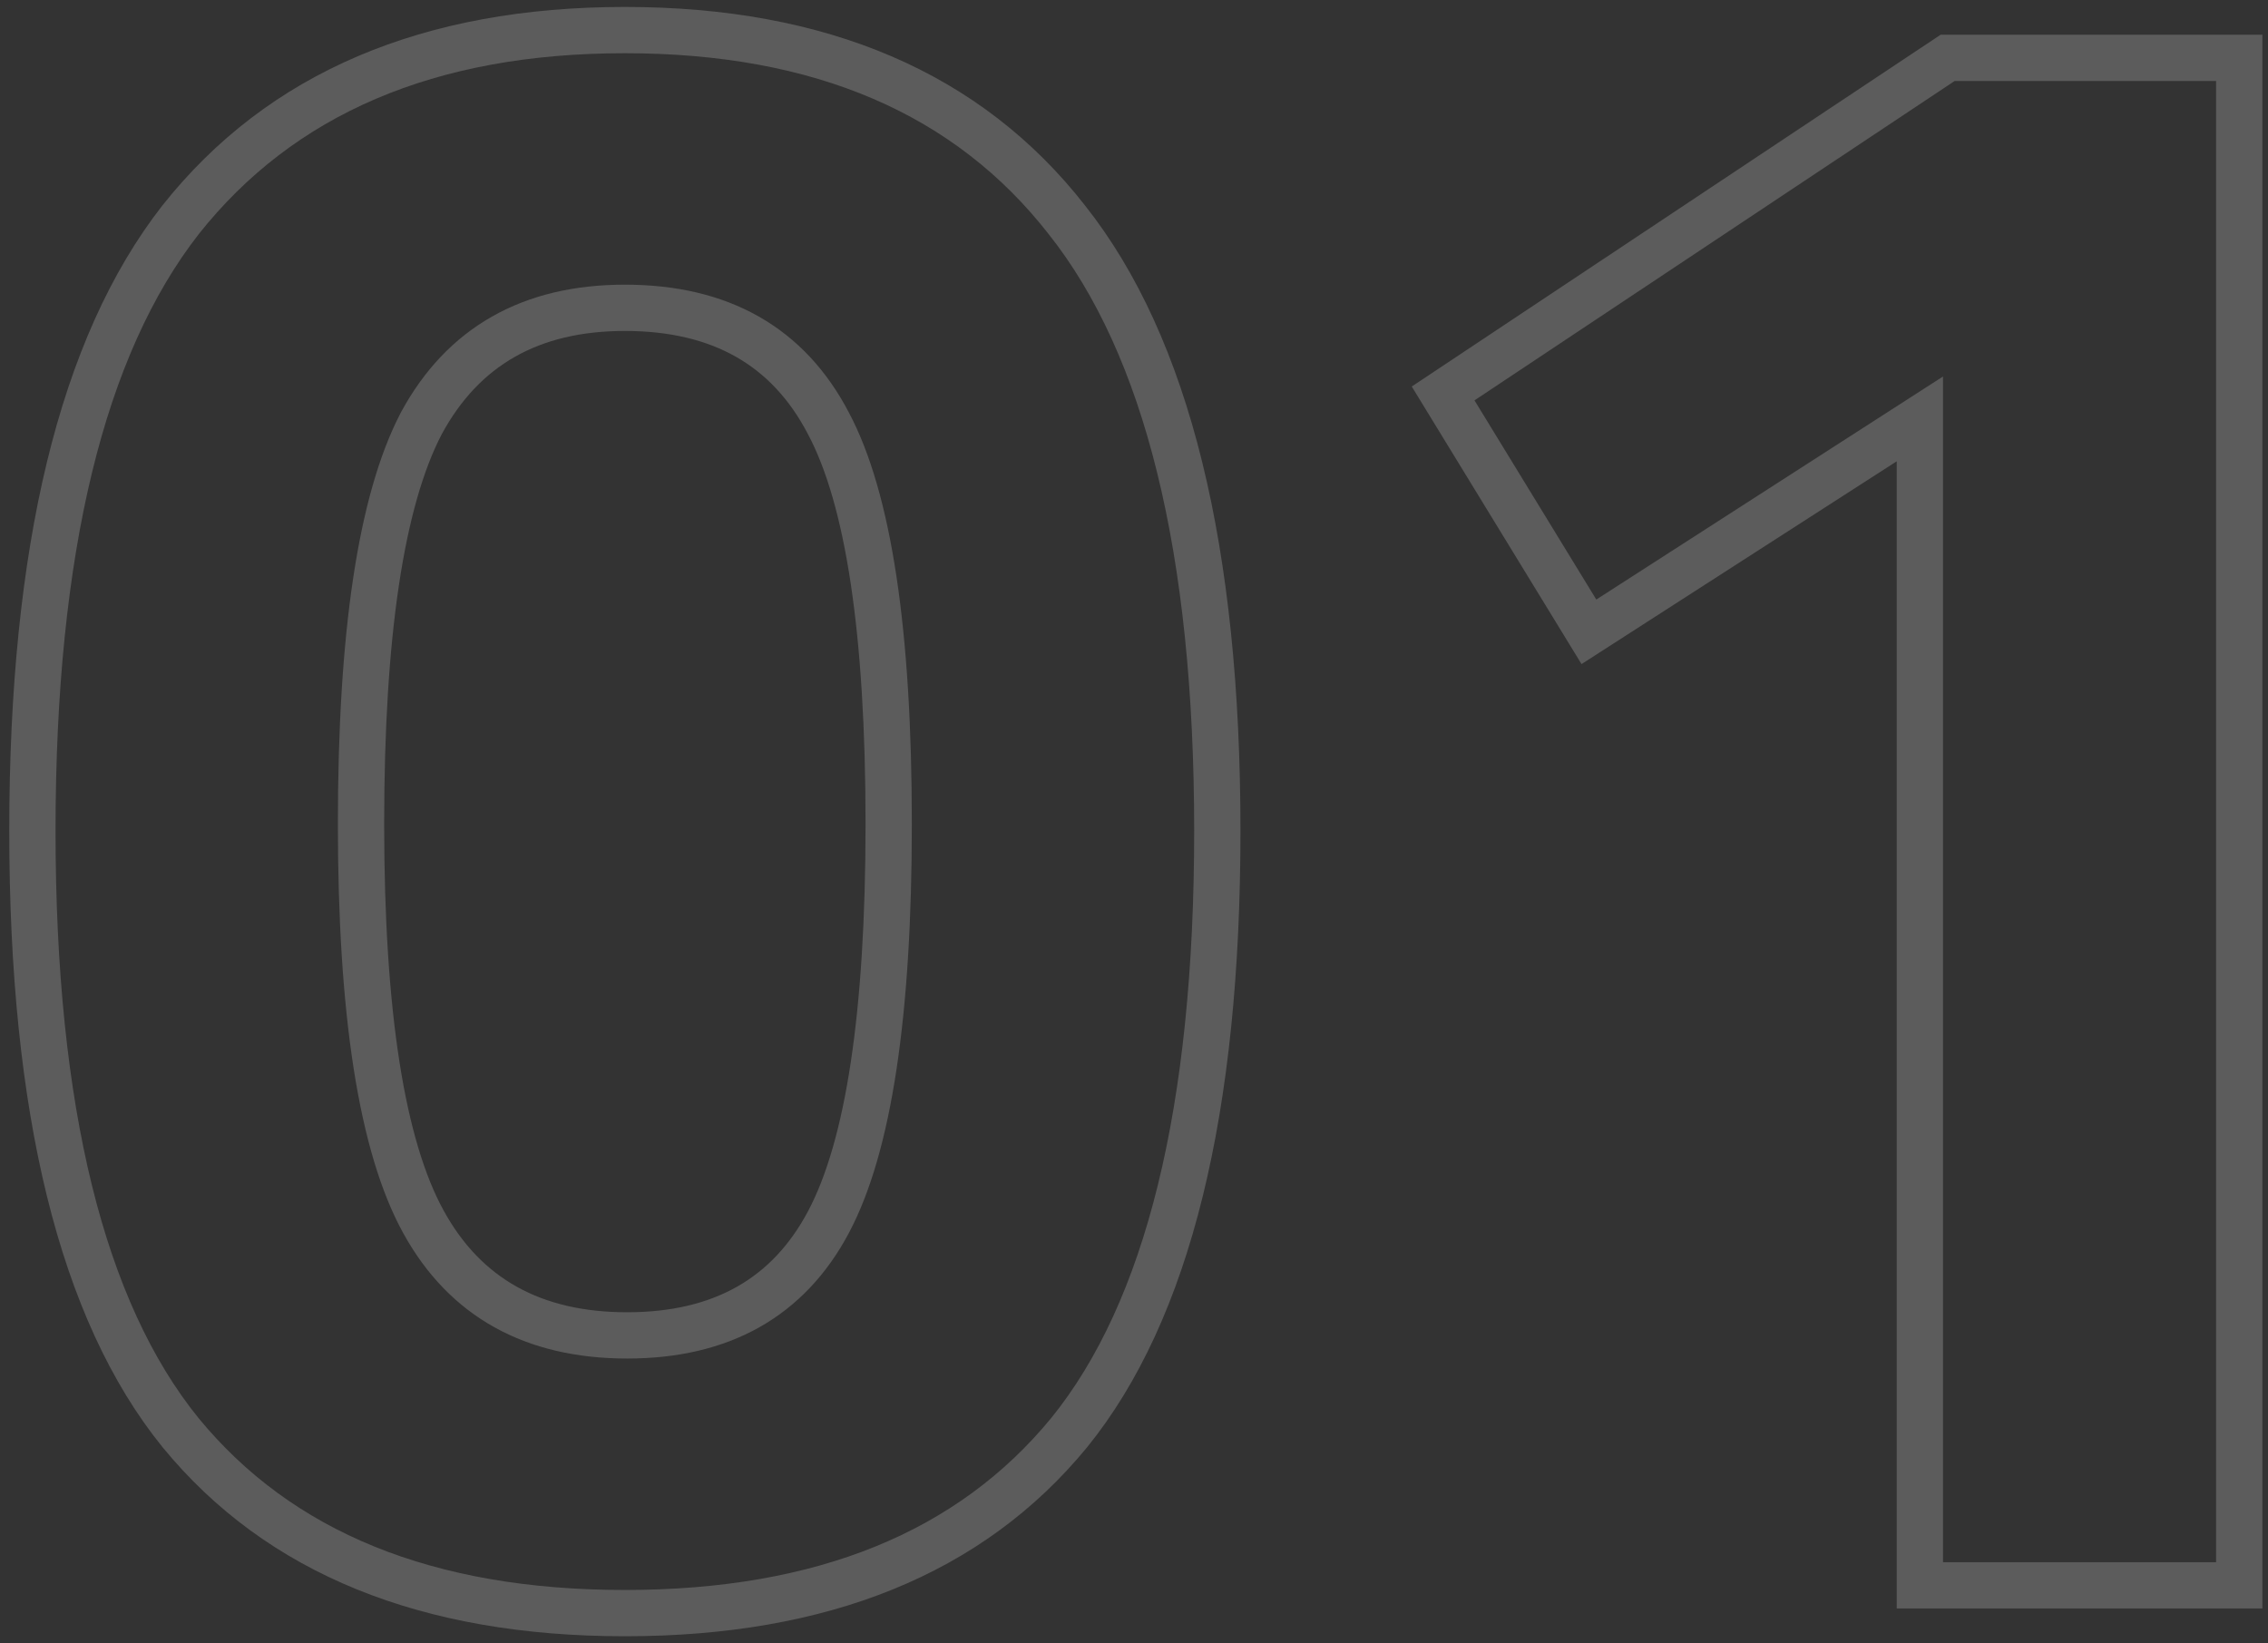
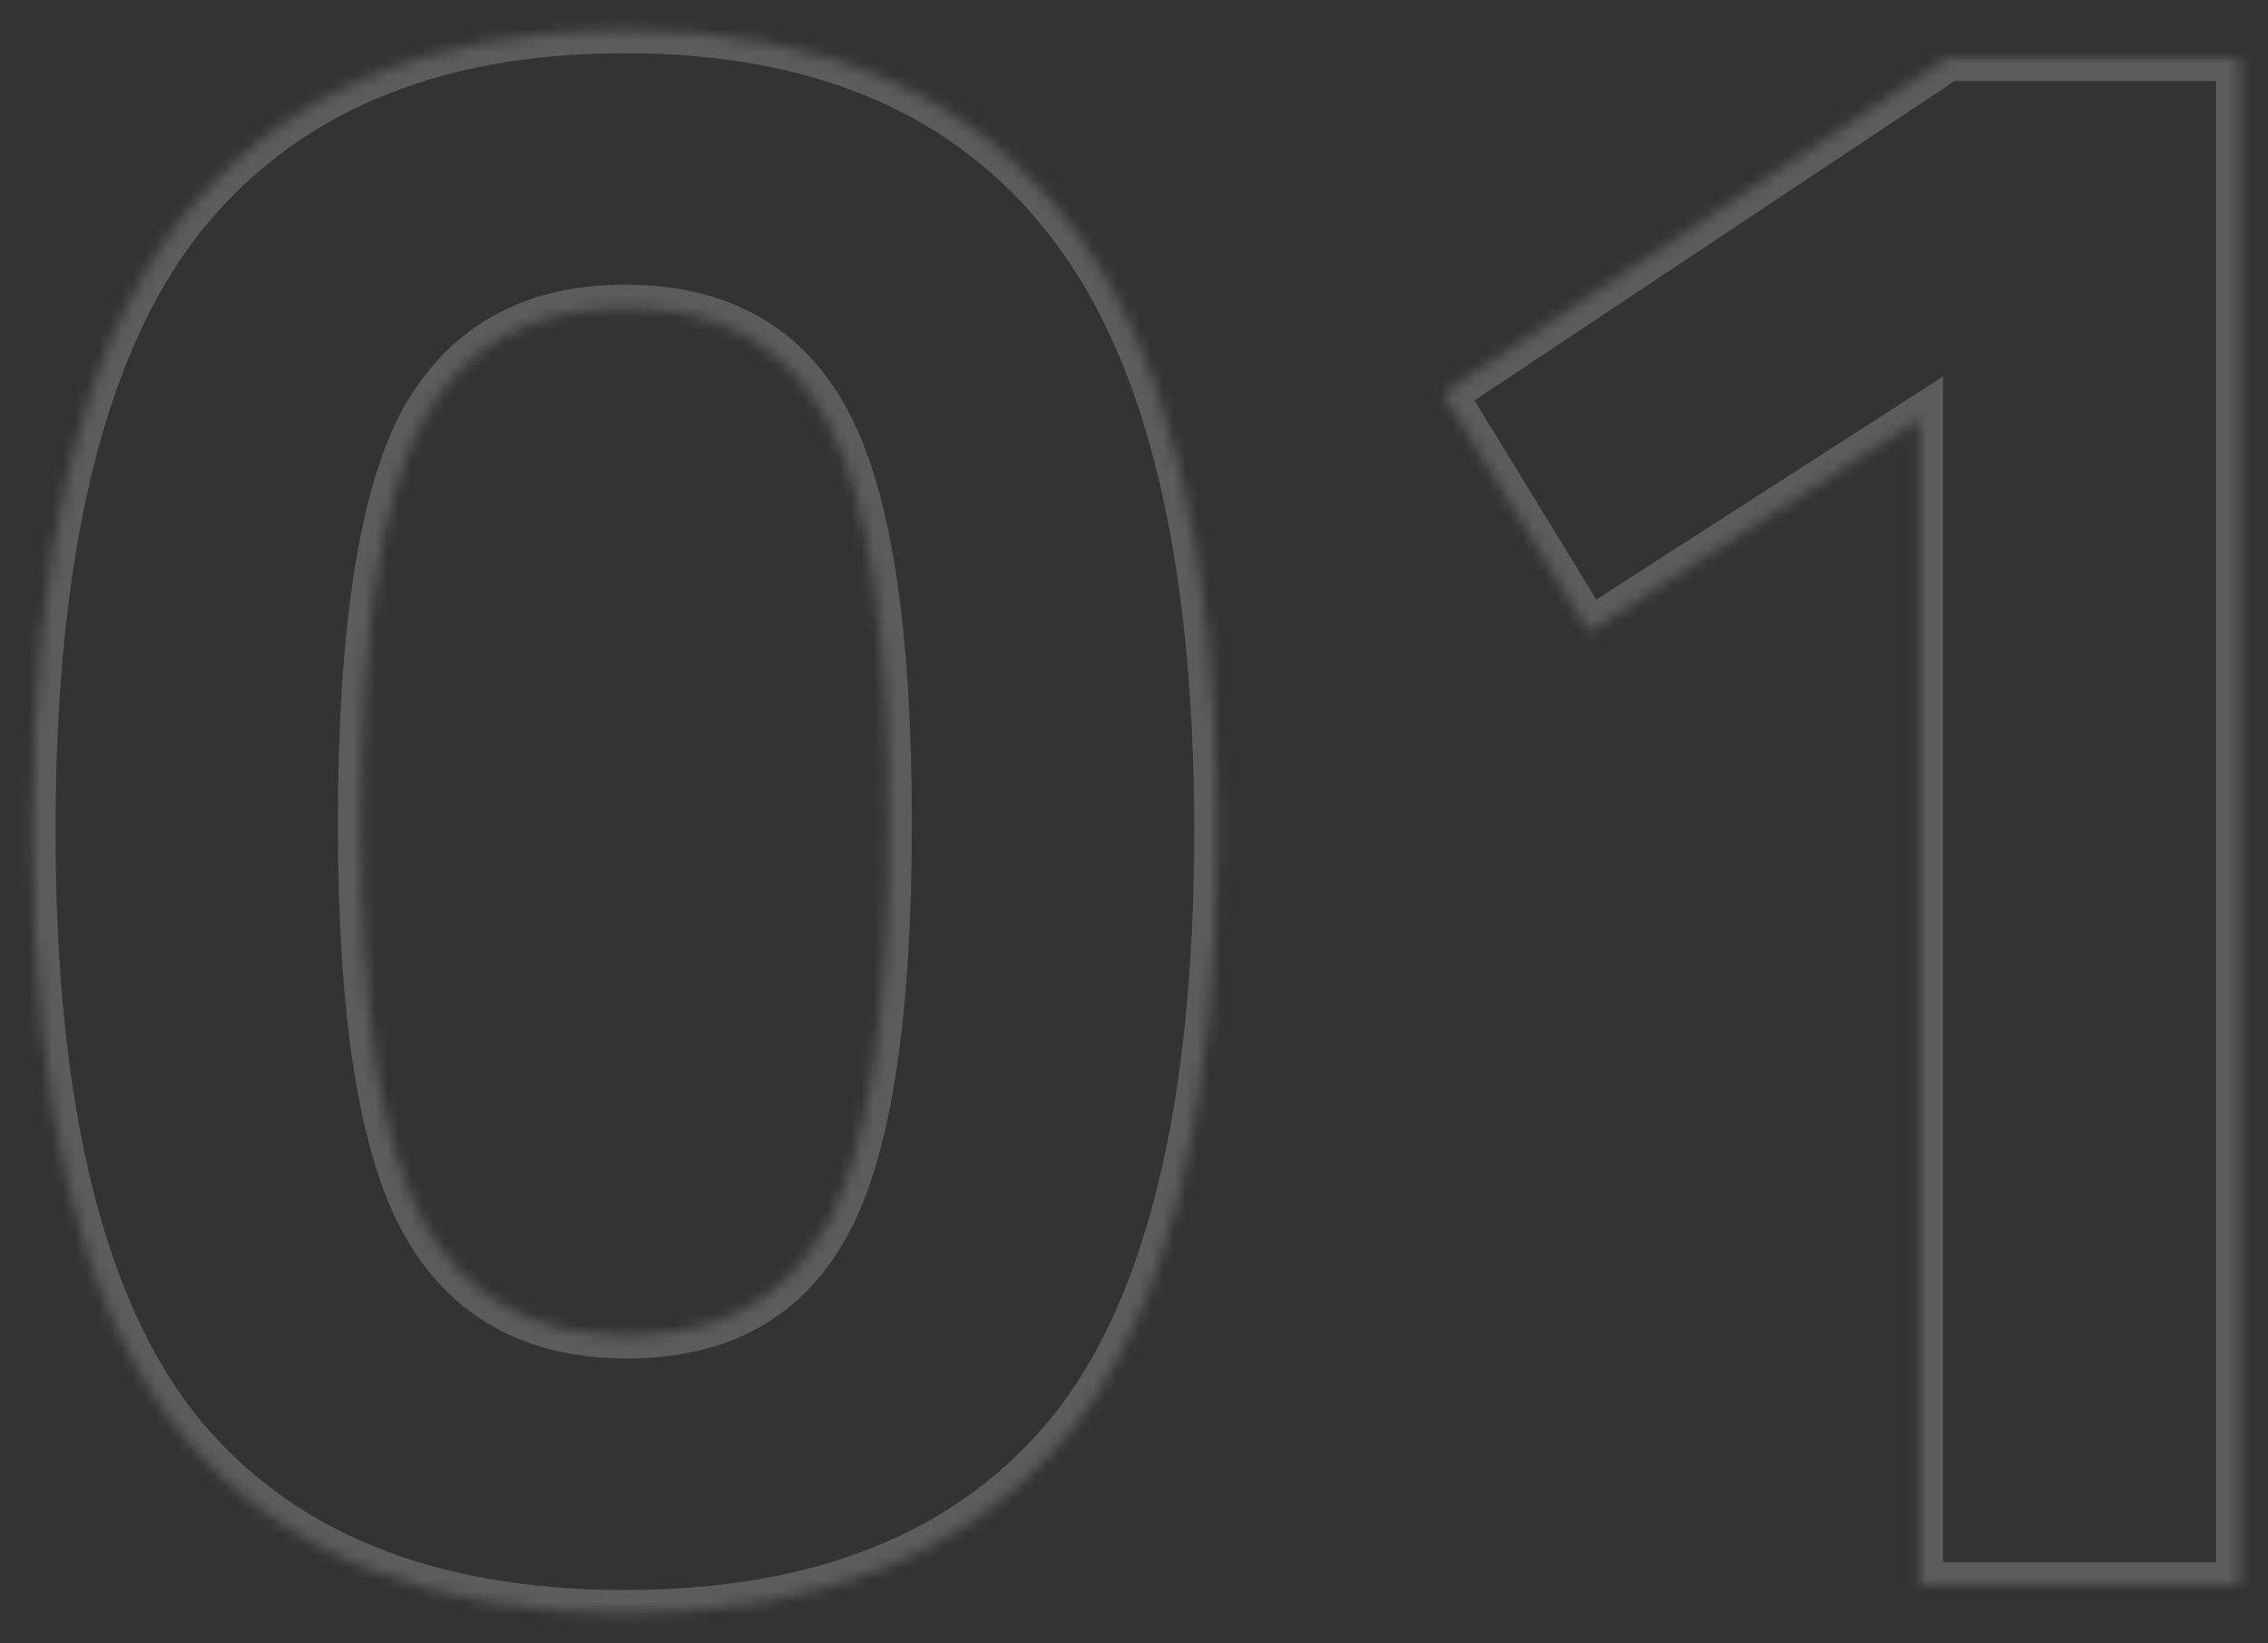
<svg xmlns="http://www.w3.org/2000/svg" width="196" height="142" viewBox="0 0 196 142" fill="none">
  <rect x="0" y="0" width="196" height="142" fill="#333333" stroke="none" />
  <g opacity="0.2">
    <mask id="path-1-outside-1_4015_2" maskUnits="userSpaceOnUse" x="0" y="0" width="196" height="142" fill="black">
-       <rect fill="white" width="196" height="142" />
      <path d="M15.6 19C24.267 8.067 37.067 2.6 54 2.6C70.933 2.6 83.667 8.067 92.2 19C100.867 29.933 105.2 47.533 105.2 71.8C105.2 95.933 100.933 113.267 92.4 123.8C83.867 134.2 71.067 139.4 54 139.4C36.933 139.4 24.133 134.2 15.6 123.8C7.067 113.267 2.8 95.933 2.8 71.8C2.8 47.533 7.067 29.933 15.6 19ZM76.8 71.2C76.8 54.667 75.067 43.133 71.6 36.6C68.133 29.933 62.267 26.6 54 26.6C45.867 26.6 40 29.933 36.4 36.6C32.933 43.267 31.2 54.8 31.2 71.2C31.2 87.6 33 99.067 36.6 105.6C40.2 112.133 46.067 115.4 54.2 115.4C62.333 115.4 68.133 112.133 71.6 105.6C75.067 99.067 76.8 87.6 76.8 71.2ZM193.514 5V137H165.914V36.2L137.314 54.6L124.714 34L168.314 5H193.514Z" />
    </mask>
-     <path d="M15.6 19L14.033 17.758L14.028 17.764L14.023 17.77L15.6 19ZM92.2 19L90.623 20.23L90.628 20.236L90.633 20.242L92.2 19ZM92.4 123.8L93.946 125.069L93.954 125.059L92.4 123.8ZM15.6 123.8L14.046 125.059L14.054 125.069L15.6 123.8ZM71.6 36.6L69.826 37.523L69.829 37.53L69.833 37.537L71.6 36.6ZM36.4 36.6L34.64 35.65L34.633 35.663L34.626 35.677L36.4 36.6ZM36.6 105.6L34.848 106.565V106.565L36.6 105.6ZM71.6 105.6L73.367 106.537L71.6 105.6ZM15.6 19L17.167 20.242C25.373 9.891 37.533 4.6 54 4.6V2.6V0.6C36.601 0.6 23.16 6.243 14.033 17.758L15.6 19ZM54 2.6V4.6C70.468 4.6 82.553 9.891 90.623 20.23L92.2 19L93.777 17.77C84.78 6.243 71.398 0.6 54 0.6V2.6ZM92.2 19L90.633 20.242C98.877 30.643 103.2 47.685 103.2 71.8H105.2H107.2C107.2 47.382 102.856 29.224 93.767 17.758L92.2 19ZM105.2 71.8H103.2C103.2 95.794 98.939 112.551 90.846 122.541L92.4 123.8L93.954 125.059C102.927 113.982 107.2 96.073 107.2 71.8H105.2ZM92.4 123.8L90.854 122.531C82.799 132.348 70.642 137.4 54 137.4V139.4V141.4C71.491 141.4 84.934 136.052 93.946 125.069L92.4 123.8ZM54 139.4V137.4C37.358 137.4 25.201 132.348 17.146 122.531L15.6 123.8L14.054 125.069C23.066 136.052 36.509 141.4 54 141.4V139.4ZM15.6 123.8L17.154 122.541C9.061 112.551 4.8 95.794 4.8 71.8H2.8H0.8C0.8 96.073 5.073 113.982 14.046 125.059L15.6 123.8ZM2.8 71.8H4.8C4.8 47.68 9.058 30.633 17.177 20.23L15.6 19L14.023 17.77C5.076 29.234 0.8 47.387 0.8 71.8H2.8ZM76.8 71.2H78.8C78.8 54.649 77.085 42.67 73.367 35.663L71.6 36.6L69.833 37.537C73.048 43.596 74.8 54.684 74.8 71.2H76.8ZM71.6 36.6L73.374 35.677C71.484 32.042 68.894 29.239 65.588 27.361C62.293 25.489 58.402 24.6 54 24.6V26.6V28.6C57.864 28.6 61.041 29.378 63.612 30.839C66.173 32.294 68.249 34.491 69.826 37.523L71.6 36.6ZM54 26.6V24.6C49.658 24.6 45.803 25.491 42.512 27.361C39.214 29.235 36.596 32.028 34.64 35.65L36.4 36.6L38.16 37.55C39.804 34.505 41.92 32.298 44.488 30.839C47.064 29.375 50.209 28.6 54 28.6V26.6ZM36.4 36.6L34.626 35.677C30.917 42.808 29.2 54.773 29.2 71.2H31.2H33.2C33.2 54.827 34.949 43.725 38.174 37.523L36.4 36.6ZM31.2 71.2H29.2C29.2 87.624 30.982 99.548 34.848 106.565L36.6 105.6L38.352 104.635C35.018 98.585 33.2 87.576 33.2 71.2H31.2ZM36.6 105.6L34.848 106.565C38.837 113.805 45.419 117.4 54.2 117.4V115.4V113.4C46.715 113.4 41.563 110.462 38.352 104.635L36.6 105.6ZM54.2 115.4V117.4C58.535 117.4 62.372 116.528 65.632 114.693C68.901 112.851 71.475 110.103 73.367 106.537L71.6 105.6L69.833 104.663C68.259 107.63 66.199 109.782 63.669 111.207C61.128 112.638 57.999 113.4 54.2 113.4V115.4ZM71.6 105.6L73.367 106.537C77.085 99.531 78.8 87.621 78.8 71.2H76.8H74.8C74.8 87.579 73.049 98.603 69.833 104.663L71.6 105.6ZM193.514 5H195.514V3H193.514V5ZM193.514 137V139H195.514V137H193.514ZM165.914 137H163.914V139H165.914V137ZM165.914 36.2H167.914V32.535L164.832 34.518L165.914 36.2ZM137.314 54.6L135.608 55.644L136.675 57.389L138.396 56.282L137.314 54.6ZM124.714 34L123.606 32.335L122.003 33.401L123.008 35.044L124.714 34ZM168.314 5V3H167.71L167.206 3.335L168.314 5ZM193.514 5H191.514V137H193.514H195.514V5H193.514ZM193.514 137V135H165.914V137V139H193.514V137ZM165.914 137H167.914V36.2H165.914H163.914V137H165.914ZM165.914 36.2L164.832 34.518L136.232 52.918L137.314 54.6L138.396 56.282L166.996 37.882L165.914 36.2ZM137.314 54.6L139.02 53.556L126.42 32.956L124.714 34L123.008 35.044L135.608 55.644L137.314 54.6ZM124.714 34L125.822 35.665L169.422 6.665L168.314 5L167.206 3.335L123.606 32.335L124.714 34ZM168.314 5V7H193.514V5V3H168.314V5Z" fill="white" mask="url(#path-1-outside-1_4015_2)" />
+     <path d="M15.6 19L14.033 17.758L14.028 17.764L14.023 17.77L15.6 19ZM92.2 19L90.623 20.23L90.628 20.236L90.633 20.242L92.2 19ZM92.4 123.8L93.946 125.069L93.954 125.059L92.4 123.8ZM15.6 123.8L14.046 125.059L14.054 125.069L15.6 123.8ZM71.6 36.6L69.826 37.523L69.829 37.53L69.833 37.537L71.6 36.6ZM36.4 36.6L34.64 35.65L34.633 35.663L34.626 35.677L36.4 36.6ZM36.6 105.6L34.848 106.565V106.565ZM71.6 105.6L73.367 106.537L71.6 105.6ZM15.6 19L17.167 20.242C25.373 9.891 37.533 4.6 54 4.6V2.6V0.6C36.601 0.6 23.16 6.243 14.033 17.758L15.6 19ZM54 2.6V4.6C70.468 4.6 82.553 9.891 90.623 20.23L92.2 19L93.777 17.77C84.78 6.243 71.398 0.6 54 0.6V2.6ZM92.2 19L90.633 20.242C98.877 30.643 103.2 47.685 103.2 71.8H105.2H107.2C107.2 47.382 102.856 29.224 93.767 17.758L92.2 19ZM105.2 71.8H103.2C103.2 95.794 98.939 112.551 90.846 122.541L92.4 123.8L93.954 125.059C102.927 113.982 107.2 96.073 107.2 71.8H105.2ZM92.4 123.8L90.854 122.531C82.799 132.348 70.642 137.4 54 137.4V139.4V141.4C71.491 141.4 84.934 136.052 93.946 125.069L92.4 123.8ZM54 139.4V137.4C37.358 137.4 25.201 132.348 17.146 122.531L15.6 123.8L14.054 125.069C23.066 136.052 36.509 141.4 54 141.4V139.4ZM15.6 123.8L17.154 122.541C9.061 112.551 4.8 95.794 4.8 71.8H2.8H0.8C0.8 96.073 5.073 113.982 14.046 125.059L15.6 123.8ZM2.8 71.8H4.8C4.8 47.68 9.058 30.633 17.177 20.23L15.6 19L14.023 17.77C5.076 29.234 0.8 47.387 0.8 71.8H2.8ZM76.8 71.2H78.8C78.8 54.649 77.085 42.67 73.367 35.663L71.6 36.6L69.833 37.537C73.048 43.596 74.8 54.684 74.8 71.2H76.8ZM71.6 36.6L73.374 35.677C71.484 32.042 68.894 29.239 65.588 27.361C62.293 25.489 58.402 24.6 54 24.6V26.6V28.6C57.864 28.6 61.041 29.378 63.612 30.839C66.173 32.294 68.249 34.491 69.826 37.523L71.6 36.6ZM54 26.6V24.6C49.658 24.6 45.803 25.491 42.512 27.361C39.214 29.235 36.596 32.028 34.64 35.65L36.4 36.6L38.16 37.55C39.804 34.505 41.92 32.298 44.488 30.839C47.064 29.375 50.209 28.6 54 28.6V26.6ZM36.4 36.6L34.626 35.677C30.917 42.808 29.2 54.773 29.2 71.2H31.2H33.2C33.2 54.827 34.949 43.725 38.174 37.523L36.4 36.6ZM31.2 71.2H29.2C29.2 87.624 30.982 99.548 34.848 106.565L36.6 105.6L38.352 104.635C35.018 98.585 33.2 87.576 33.2 71.2H31.2ZM36.6 105.6L34.848 106.565C38.837 113.805 45.419 117.4 54.2 117.4V115.4V113.4C46.715 113.4 41.563 110.462 38.352 104.635L36.6 105.6ZM54.2 115.4V117.4C58.535 117.4 62.372 116.528 65.632 114.693C68.901 112.851 71.475 110.103 73.367 106.537L71.6 105.6L69.833 104.663C68.259 107.63 66.199 109.782 63.669 111.207C61.128 112.638 57.999 113.4 54.2 113.4V115.4ZM71.6 105.6L73.367 106.537C77.085 99.531 78.8 87.621 78.8 71.2H76.8H74.8C74.8 87.579 73.049 98.603 69.833 104.663L71.6 105.6ZM193.514 5H195.514V3H193.514V5ZM193.514 137V139H195.514V137H193.514ZM165.914 137H163.914V139H165.914V137ZM165.914 36.2H167.914V32.535L164.832 34.518L165.914 36.2ZM137.314 54.6L135.608 55.644L136.675 57.389L138.396 56.282L137.314 54.6ZM124.714 34L123.606 32.335L122.003 33.401L123.008 35.044L124.714 34ZM168.314 5V3H167.71L167.206 3.335L168.314 5ZM193.514 5H191.514V137H193.514H195.514V5H193.514ZM193.514 137V135H165.914V137V139H193.514V137ZM165.914 137H167.914V36.2H165.914H163.914V137H165.914ZM165.914 36.2L164.832 34.518L136.232 52.918L137.314 54.6L138.396 56.282L166.996 37.882L165.914 36.2ZM137.314 54.6L139.02 53.556L126.42 32.956L124.714 34L123.008 35.044L135.608 55.644L137.314 54.6ZM124.714 34L125.822 35.665L169.422 6.665L168.314 5L167.206 3.335L123.606 32.335L124.714 34ZM168.314 5V7H193.514V5V3H168.314V5Z" fill="white" mask="url(#path-1-outside-1_4015_2)" />
  </g>
</svg>